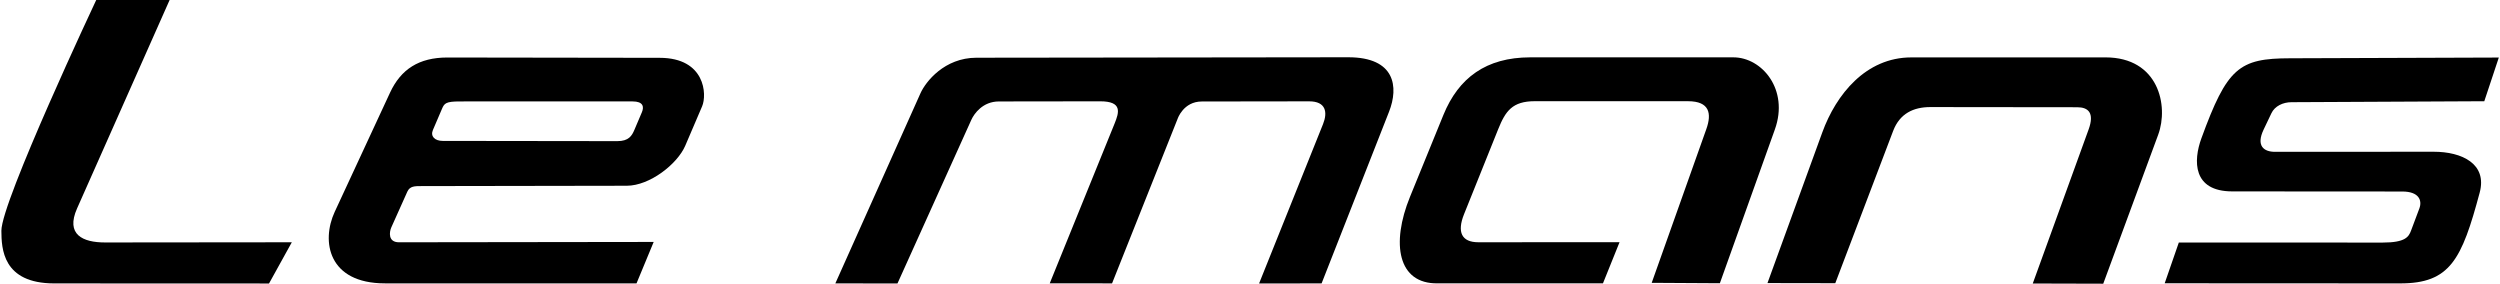
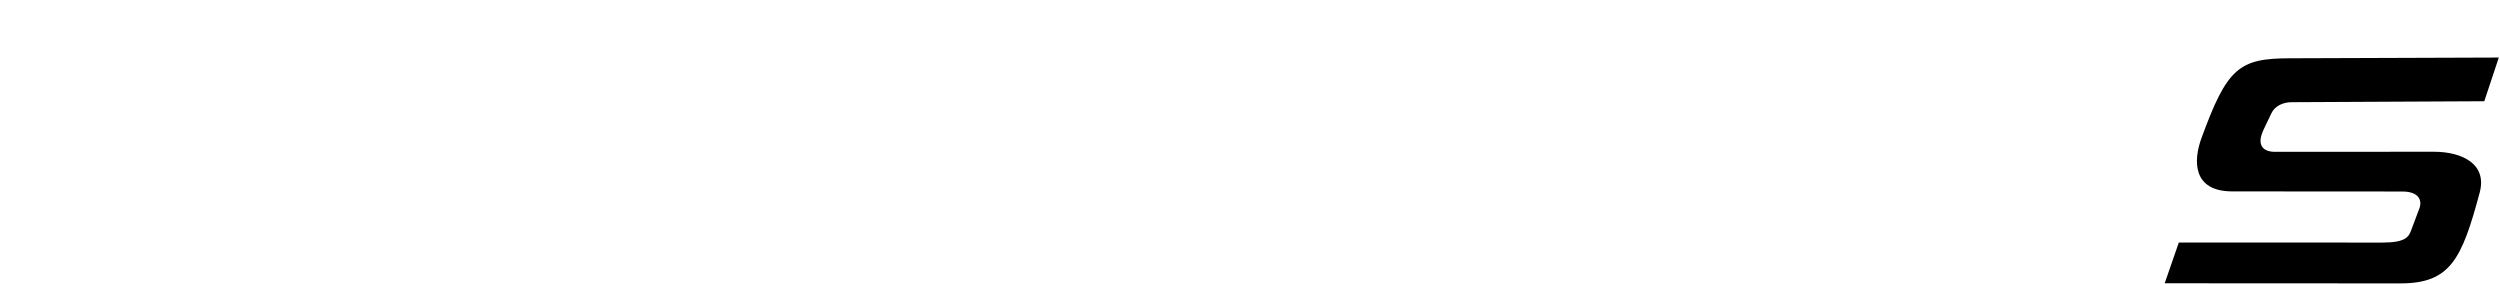
<svg xmlns="http://www.w3.org/2000/svg" height="284" viewBox="-.036 0 441.993 50.258" width="2500">
  <g stroke-miterlimit="0">
-     <path d="m47.361 50.17-38.005-.016c-9.181-.004-9.334-6.214-9.356-9.312-.036-5.106 16.783-40.842 16.783-40.842h12.988l-16.377 36.88c-2.06 4.64 1.005 6.031 4.962 6.027l33.04-.033z" stroke-width="5.052" />
-     <path d="m78.913 10.177c-5.019.004-8.211 2.072-10.138 6.223l-9.784 21.082c-2.42 5.215-1.17 12.664 8.886 12.664h44.52l3.037-7.33-45.067.06c-1.984.004-1.717-1.848-1.363-2.636l2.834-6.323c.449-1.001 1.331-.984 2.506-.986l36.332-.061c4.076-.007 8.96-3.852 10.347-7.09l2.983-6.965c.888-2.072.565-8.571-7.5-8.583zm32.79 7.771c1.863 0 2.062.927 1.644 1.91l-1.33 3.13c-.44 1.035-.993 1.991-3.024 1.988l-30.884-.04c-1.425-.003-2.219-.82-1.744-1.929l1.602-3.74c.421-.984.685-1.317 3.163-1.317z" stroke-width="5.123" />
-     <path d="m147.582 50.149 15.063-33.64c.917-2.05 4.24-6.287 9.905-6.294l65.777-.081c8.364-.01 8.96 5.263 7.24 9.638l-11.936 30.381-11.064.014 11.317-28.201c.836-2.083.54-4.037-2.467-4.033l-18.983.027c-3.27.005-4.278 3.055-4.278 3.055l-11.606 29.133-11.027-.01 11.474-28.268c.8-1.969 1.423-3.945-2.545-3.94l-17.938.024c-2.847.004-4.373 2.161-4.864 3.248l-13.076 28.967z" stroke-width="4.933" />
-     <path d="m283.423 50.143-29.259-.002c-7.034.117-8.275-7.01-4.886-15.318l5.906-14.478c2.69-6.592 7.583-10.186 15.345-10.197h35.973c5.072 0 9.864 5.71 7.347 12.746l-9.738 27.228-12.063-.071 9.67-27.214c.973-2.74.59-4.927-3.254-4.927l-27.101-.002c-3.972 0-5.187 1.731-6.484 4.961l-6.037 15.027c-1.277 3.179-.43 4.968 2.513 4.974l25.003-.012z" stroke-width="5.073" />
-     <path d="m324.536 50.115-12.002-.02 9.7-26.657c2.457-6.754 7.731-13.278 15.754-13.279l34.357-.004c9.42 0 11.22 8.57 9.334 13.682l-9.724 26.369-12.474-.034 9.891-27.28c1.057-2.915-.063-3.913-2.023-3.915l-25.972-.029c-3.013-.003-5.432 1.14-6.606 4.228z" stroke-width="5.062" />
    <path d="m382.829 50.13 2.501-7.214 36.056.012c4.064 0 4.629-1.028 5.04-2.121l1.472-3.924c.524-1.395-.046-2.99-3.023-2.992l-30.096-.02c-7.042-.005-6.889-5.461-5.461-9.376 4.561-12.507 6.653-14.17 15.699-14.182l36.94-.13-2.57 7.732-34.127.17c-1.514.008-2.942.69-3.541 1.946l-1.378 2.89c-1.389 2.912.049 3.949 2.014 3.948l28.073-.016c5.018-.003 9.506 2.145 8.146 7.226-3.173 11.859-5.23 16.078-14.075 16.073z" stroke-width="5.057" />
  </g>
</svg>